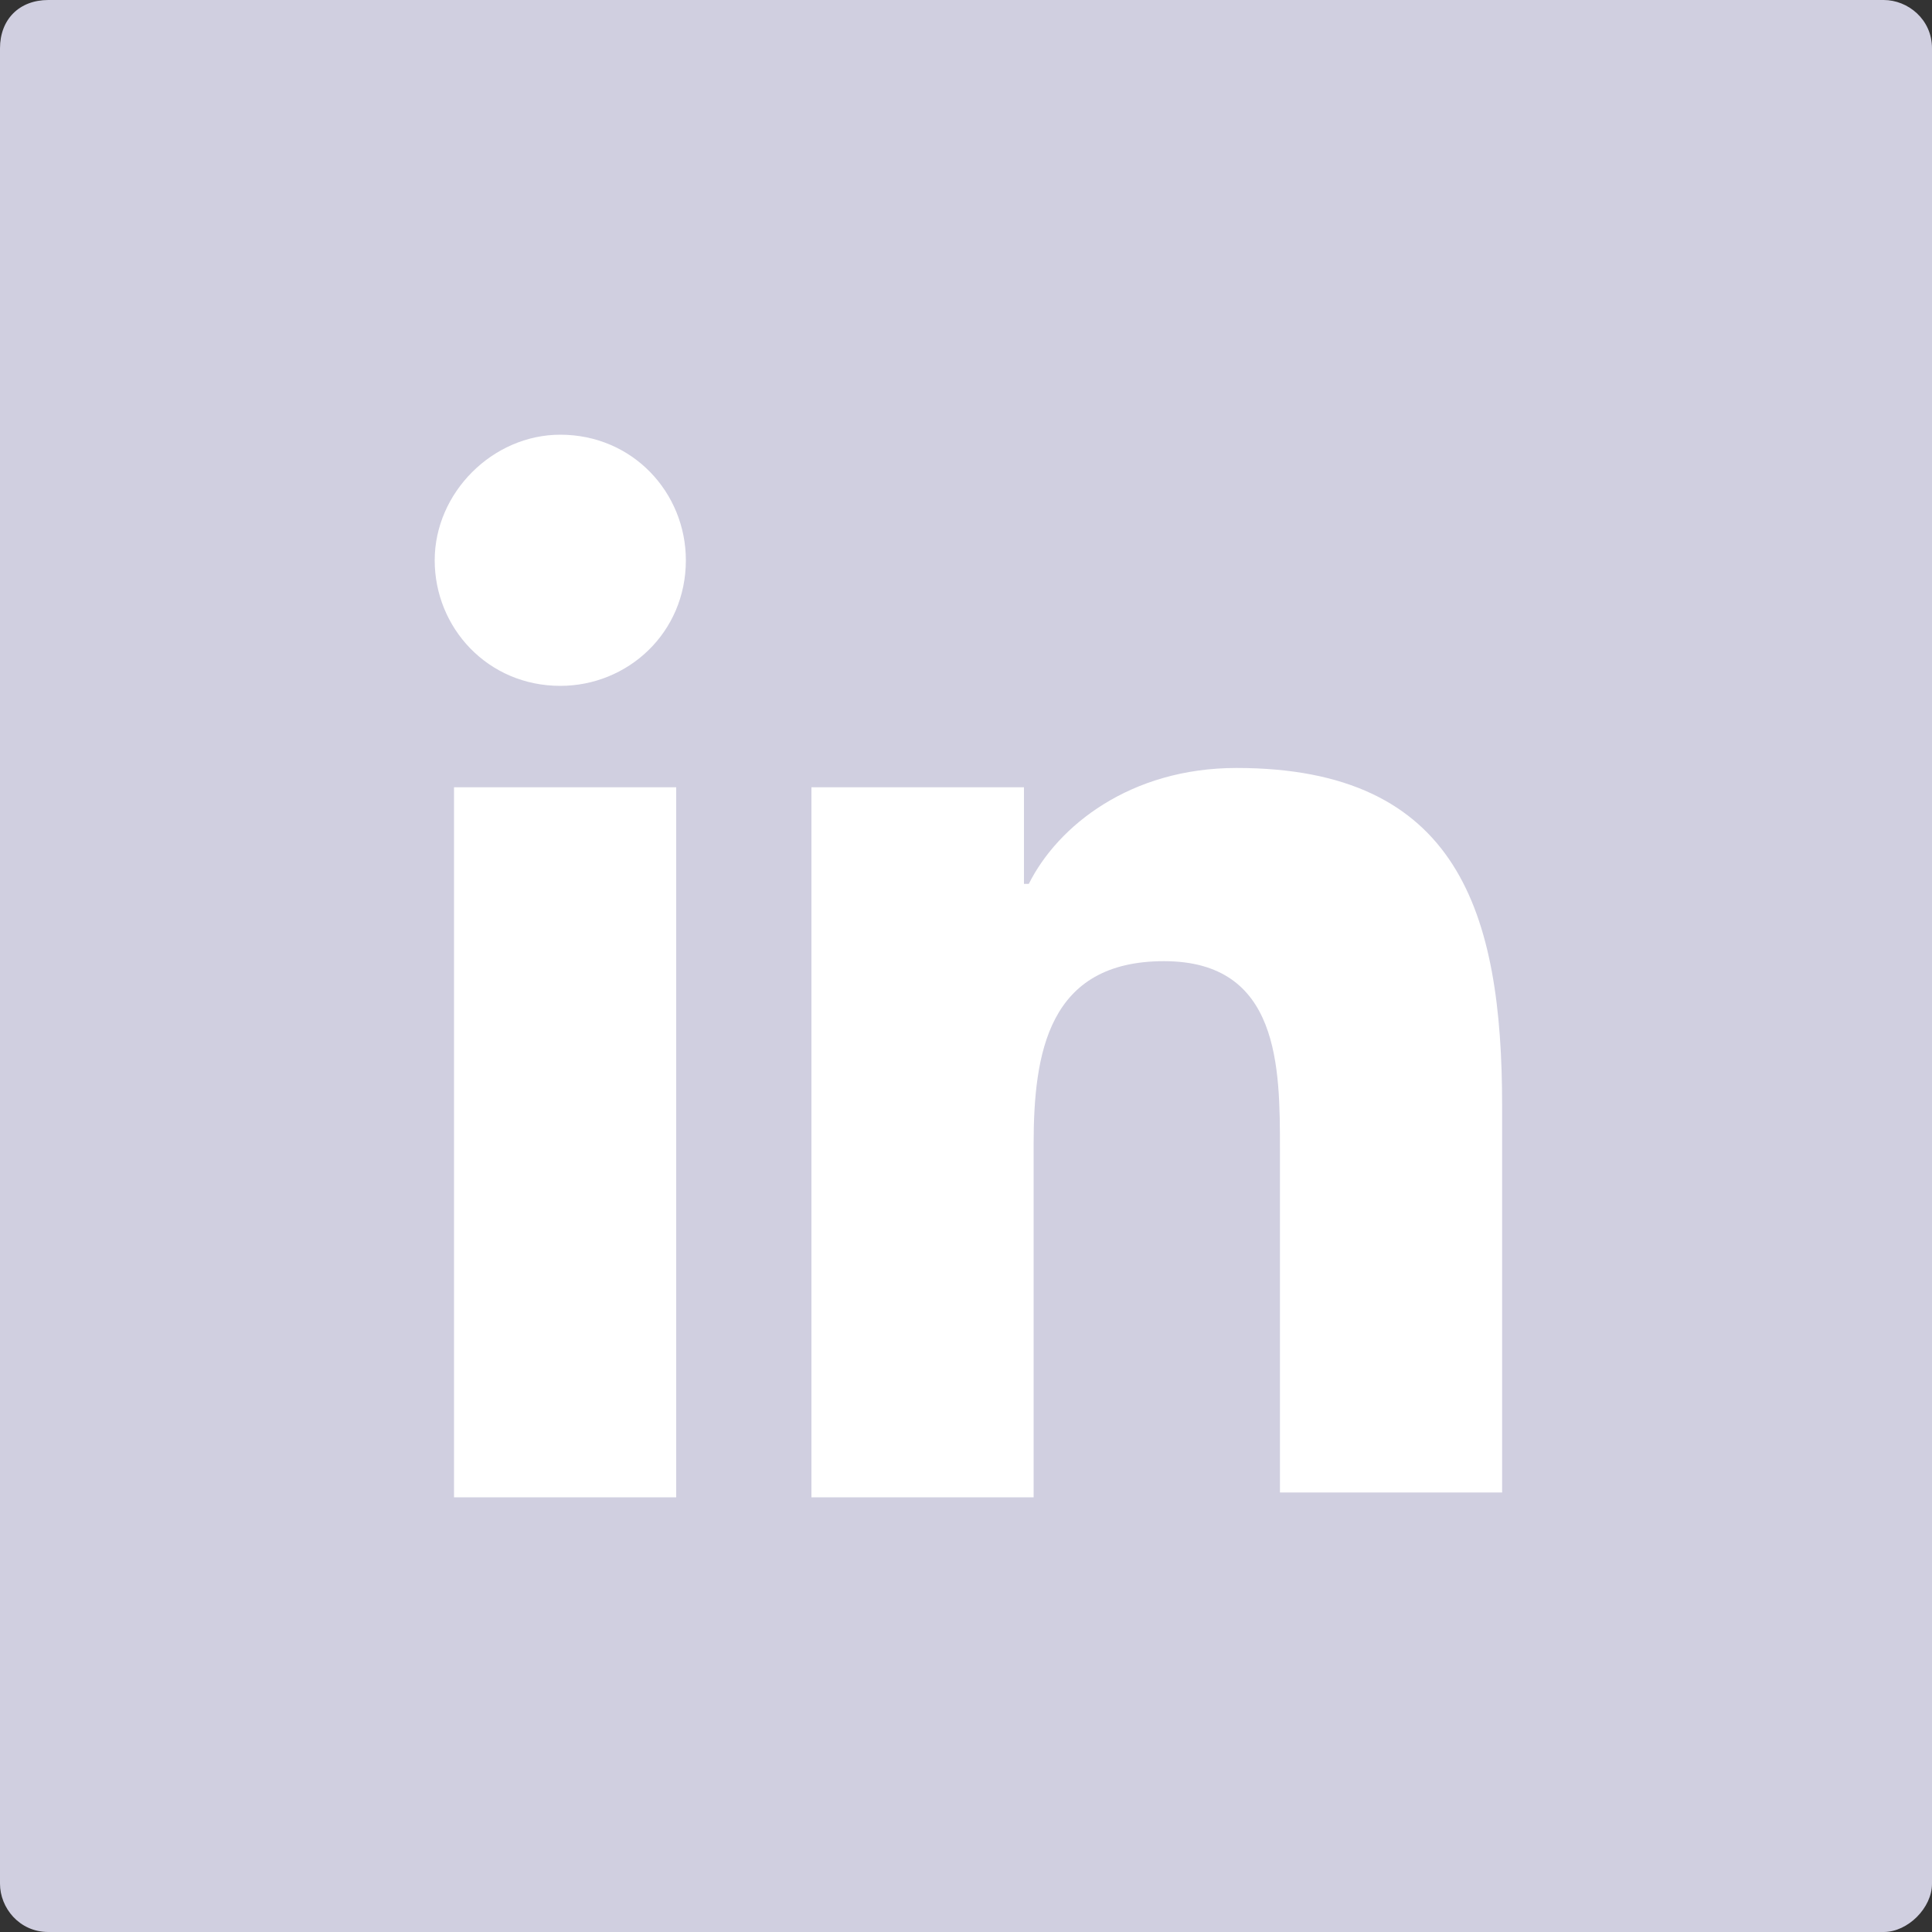
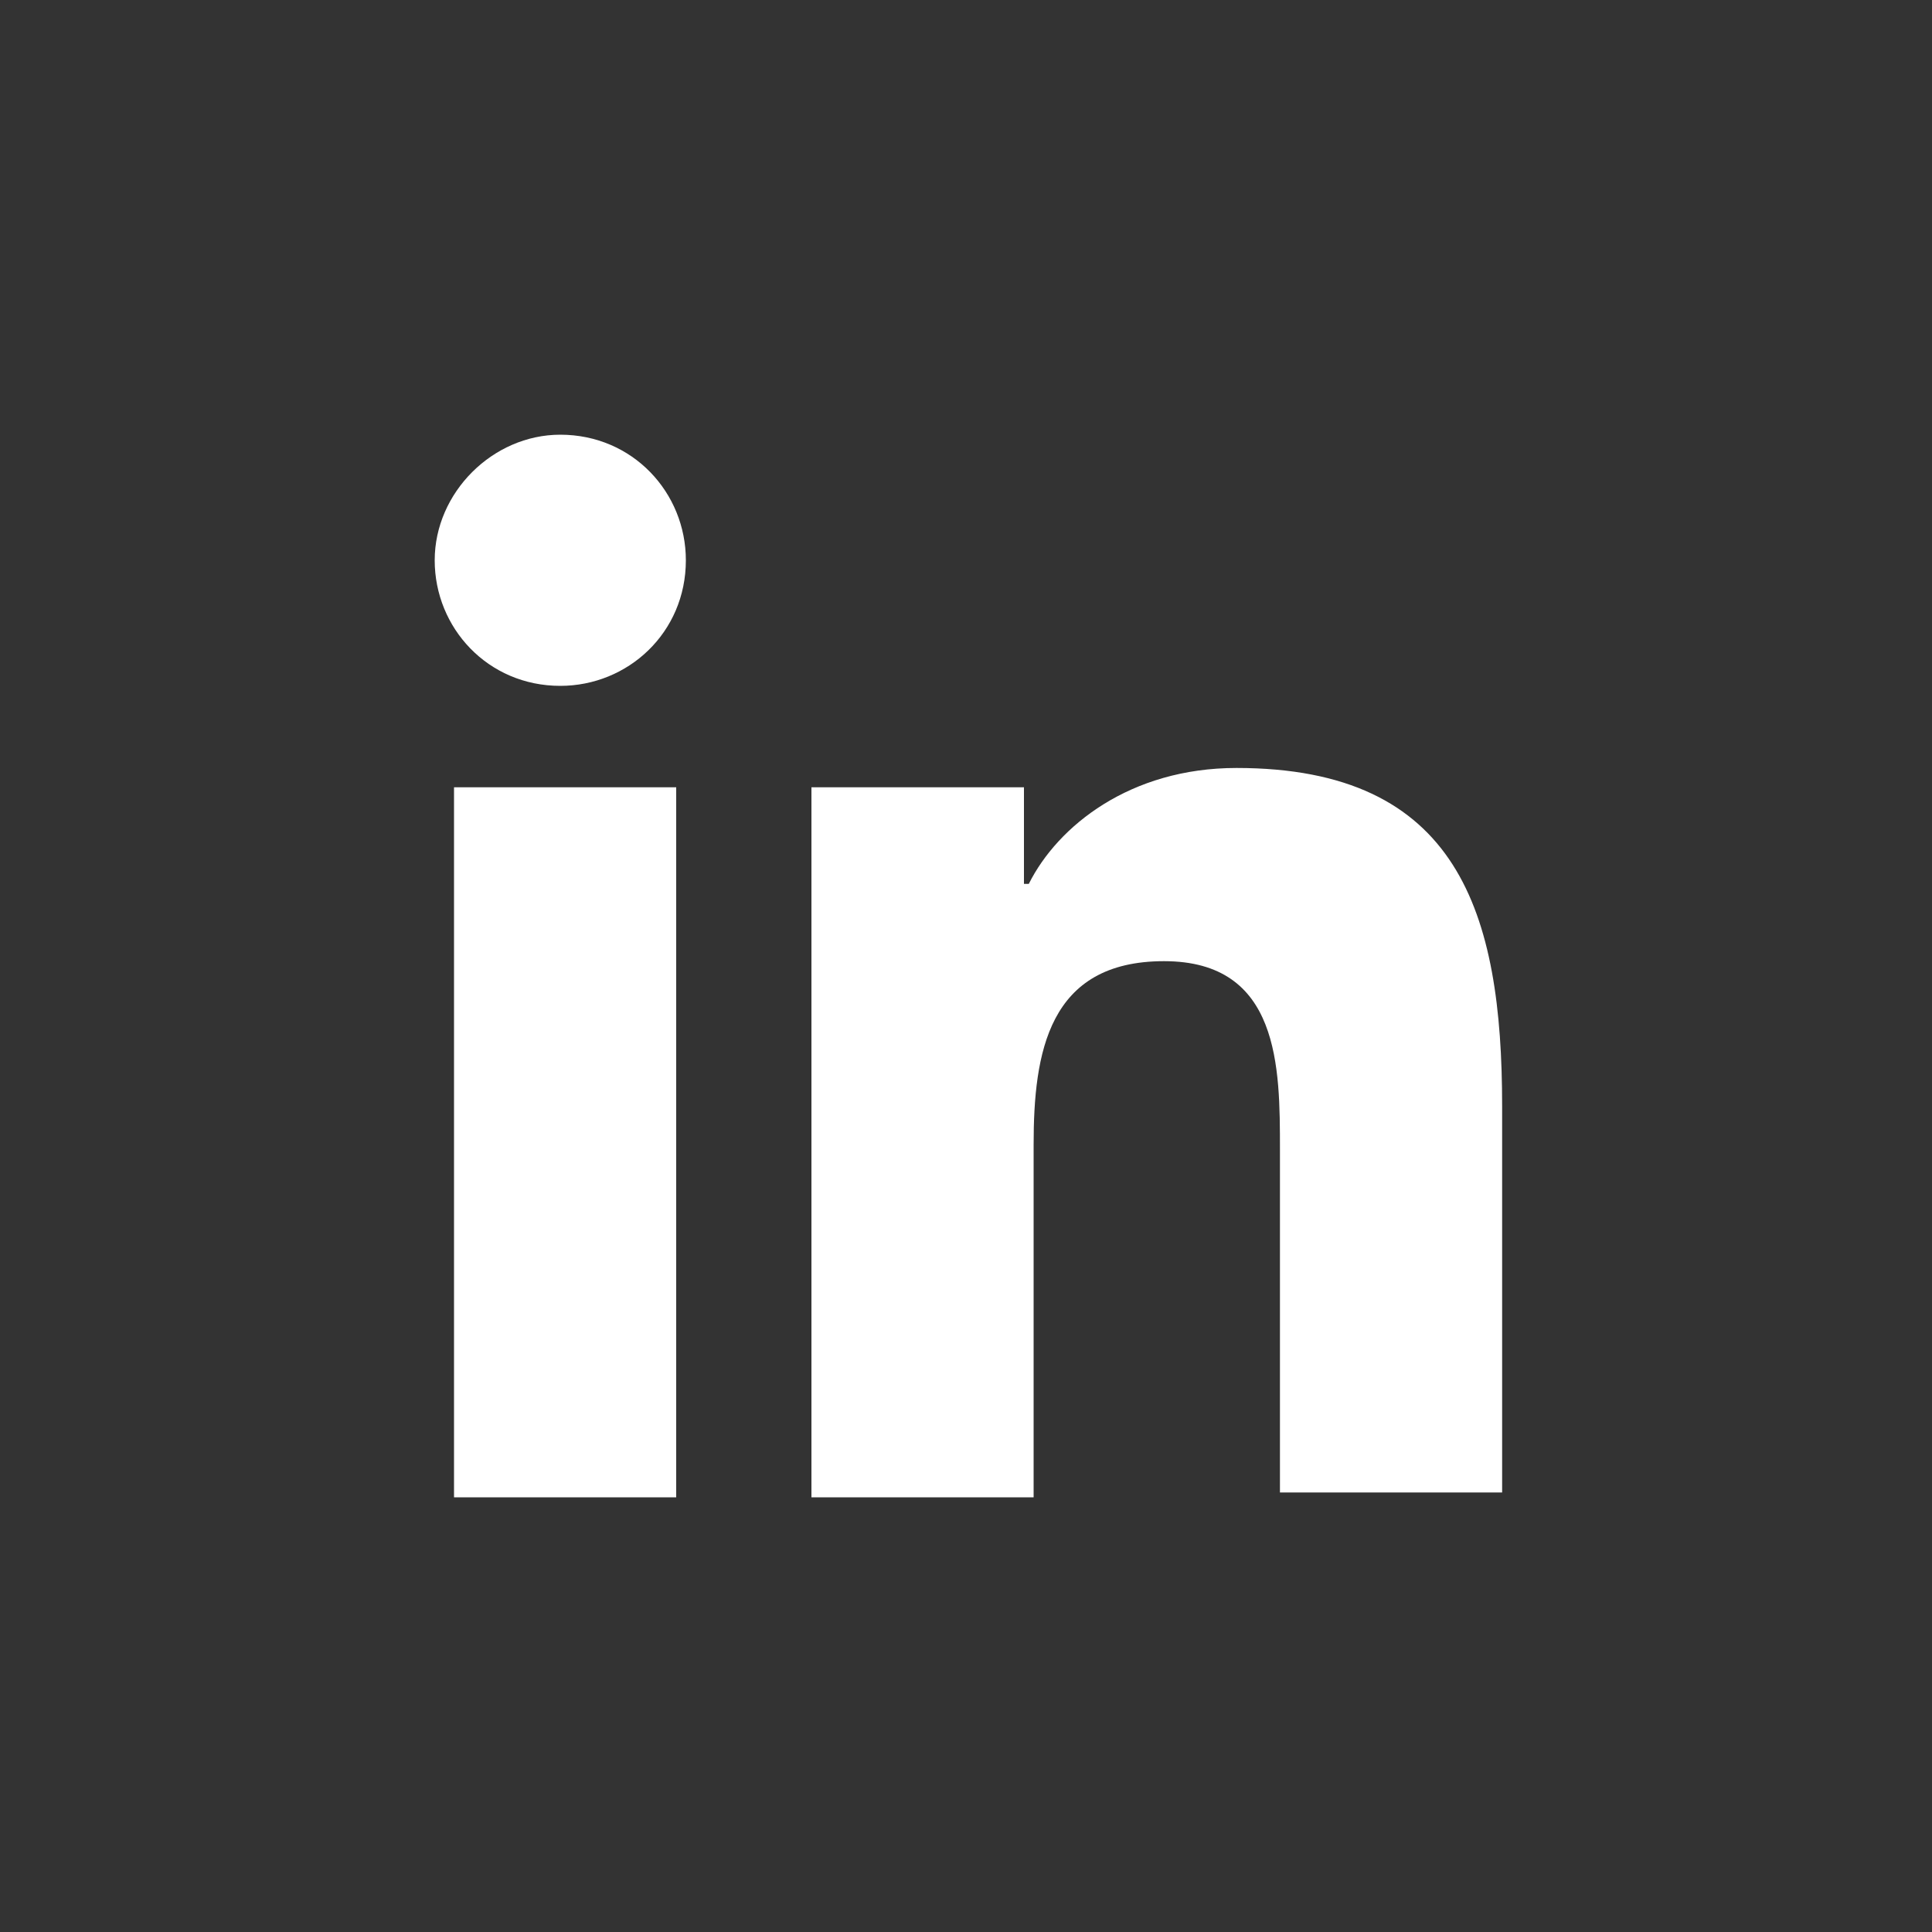
<svg xmlns="http://www.w3.org/2000/svg" version="1.1" id="Layer_1" x="0px" y="0px" viewBox="0 0 40 40" enable-background="new 0 0 40 40" xml:space="preserve">
  <rect x="0" y="0" width="40" height="40" fill="#333333" stroke="none" />
  <g>
    <g>
-       <path fill="#D0CFE0" d="M40,39c0,0.5-0.5,1-1,1H1c-0.6,0-1-0.5-1-1V1c0-0.6,0.4-1,1-1h38c0.5,0,1,0.4,1,1V39z" />
-     </g>
+       </g>
    <g>
      <path fill="#FFFFFF" d="M9.4,16.3h4.6V31H9.4V16.3z M11.6,9c1.5,0,2.6,1.2,2.6,2.6c0,1.5-1.2,2.6-2.6,2.6c-1.5,0-2.6-1.2-2.6-2.6    C9,10.2,10.2,9,11.6,9" />
      <path fill="#FFFFFF" d="M16.8,16.3h4.4v2h0.1c0.6-1.2,2.1-2.4,4.3-2.4c4.6,0,5.5,3,5.5,7v8h-4.6v-7.1c0-1.7,0-3.9-2.4-3.9    c-2.4,0-2.7,1.9-2.7,3.8V31h-4.6V16.3z" />
    </g>
  </g>
</svg>